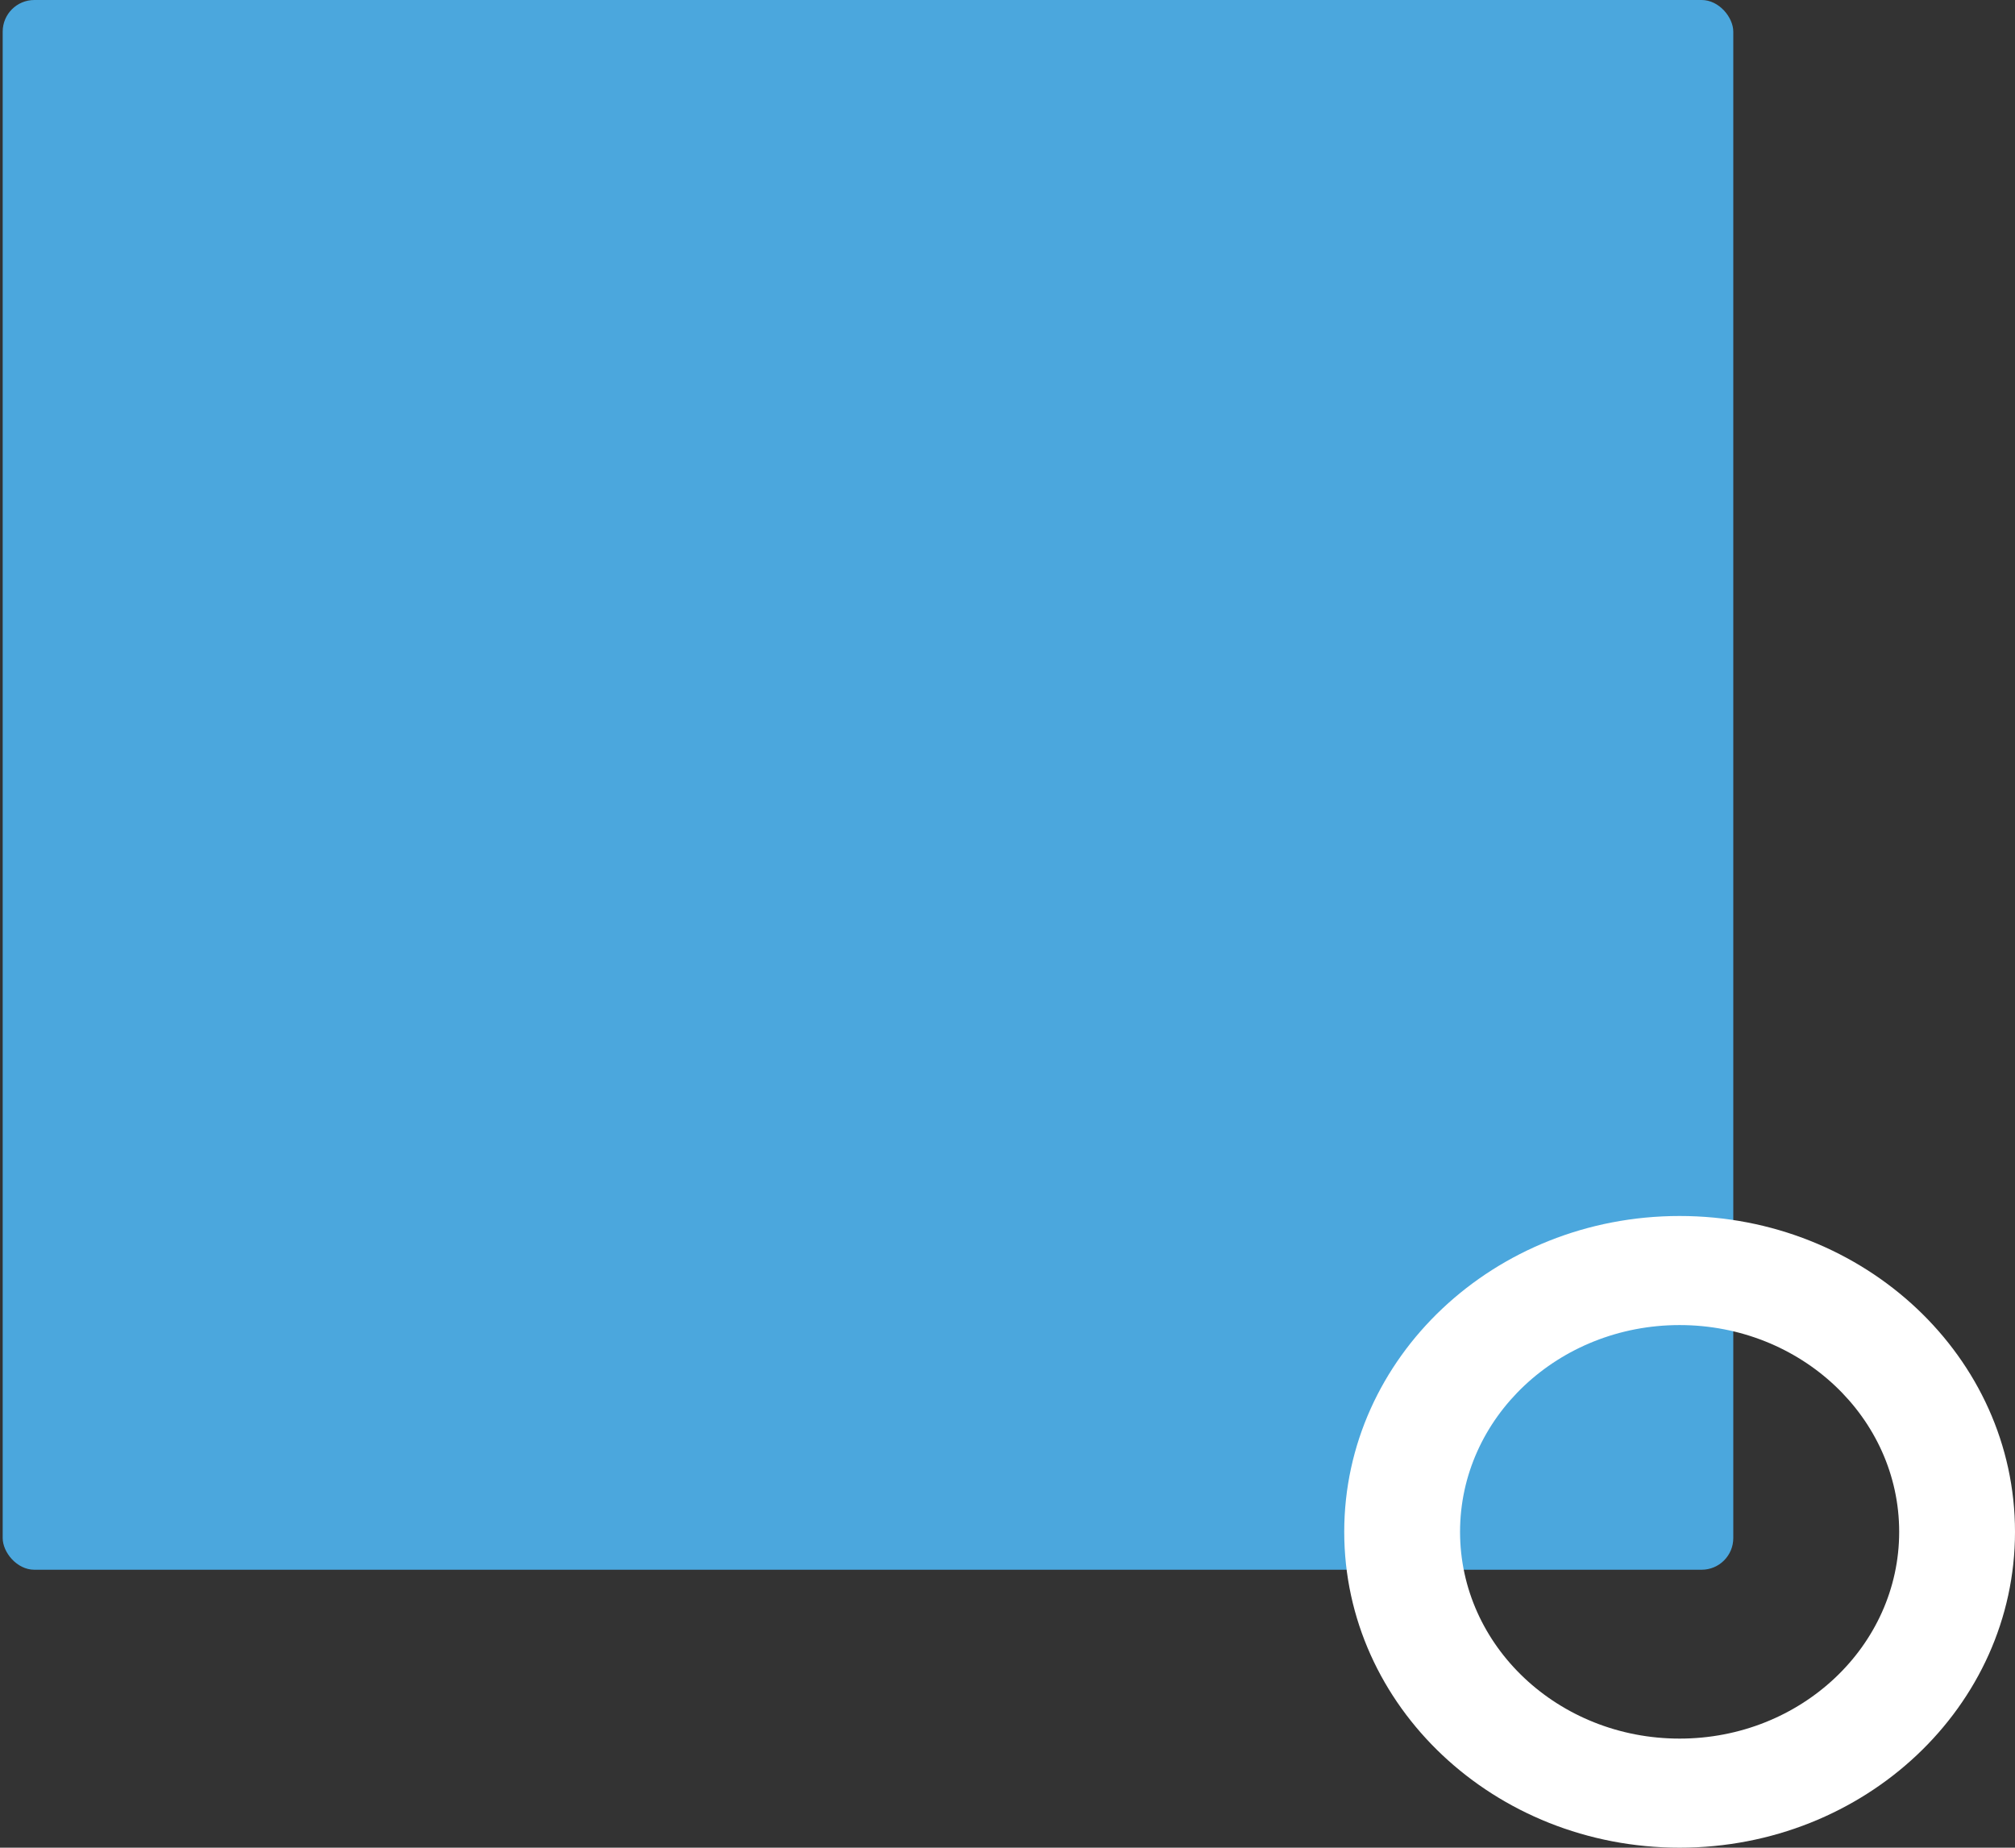
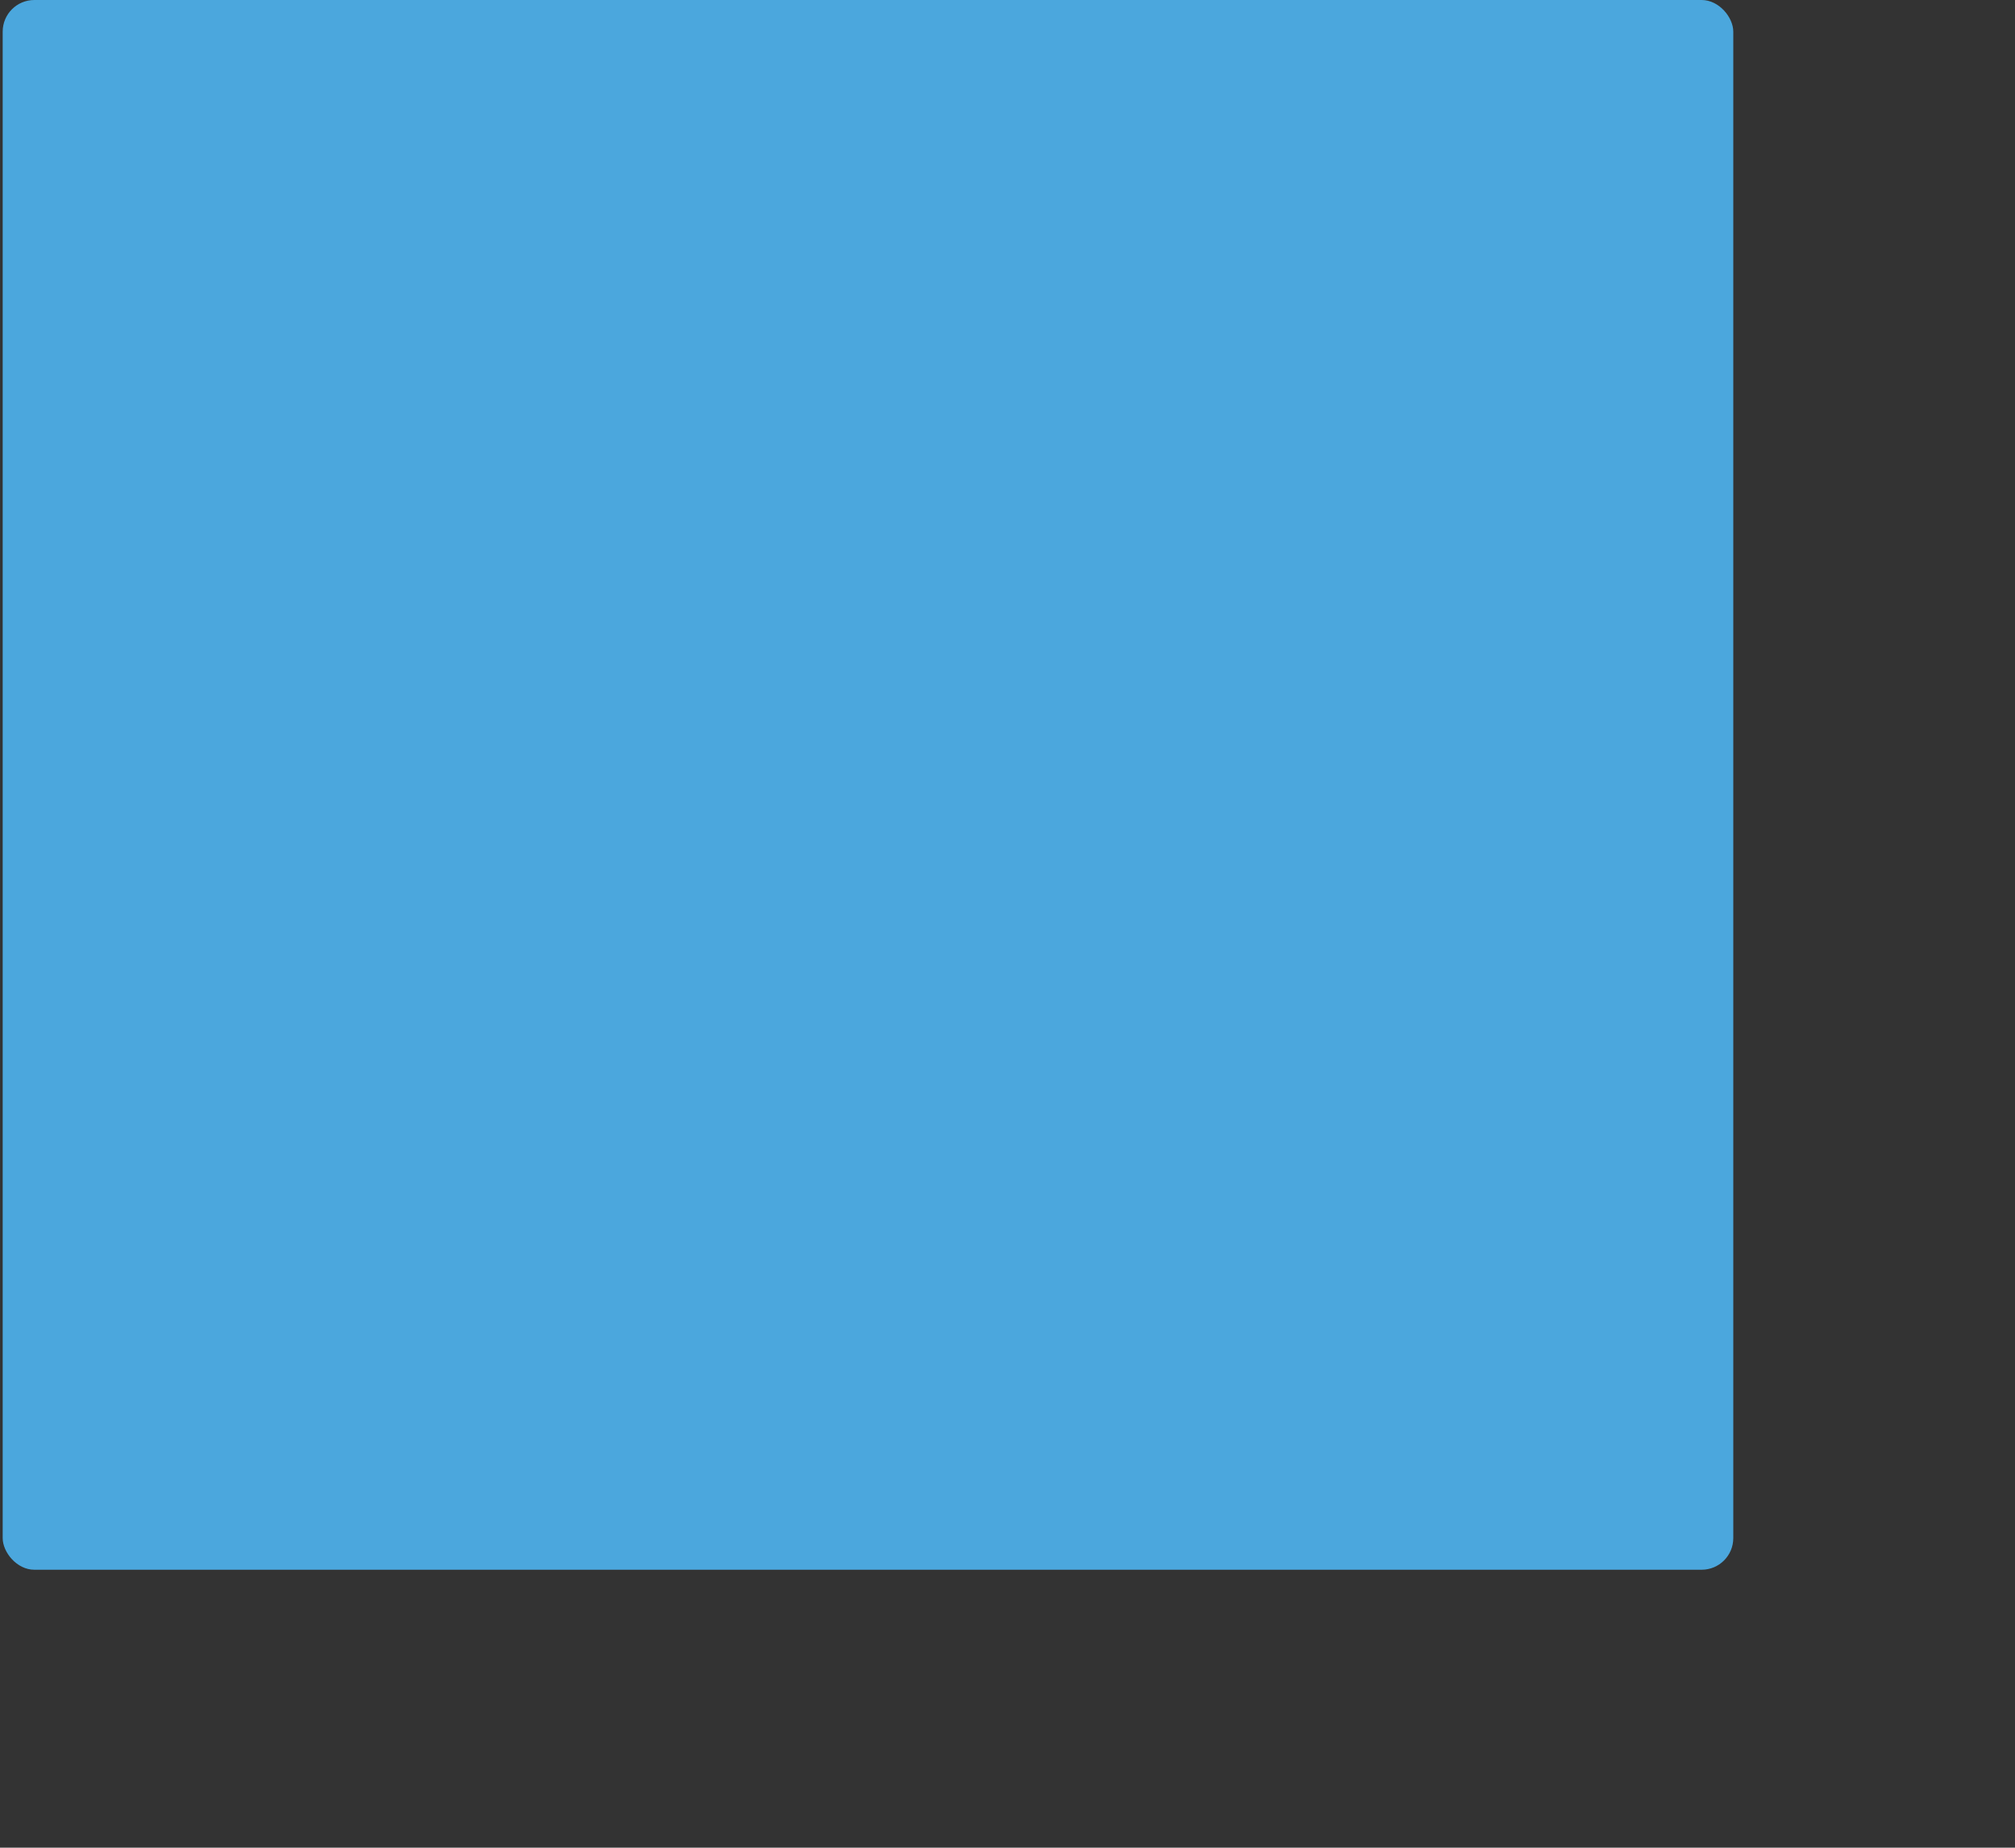
<svg xmlns="http://www.w3.org/2000/svg" width="446" height="409" viewBox="0 0 446 409" fill="none">
  <rect x="0" y="0" width="446" height="409" fill="#333333" stroke="none" />
  <rect x="0.595" width="383.049" height="347.475" rx="7" fill="#4BA7DD" />
-   <path d="M446 339.085C446 377.698 412.764 409 371.766 409C330.768 409 297.532 377.698 297.532 339.085C297.532 300.473 330.768 269.171 371.766 269.171C412.764 269.171 446 300.473 446 339.085ZM323.168 339.085C323.168 364.363 344.926 384.855 371.766 384.855C398.606 384.855 420.364 364.363 420.364 339.085C420.364 313.808 398.606 293.316 371.766 293.316C344.926 293.316 323.168 313.808 323.168 339.085Z" fill="white" />
</svg>